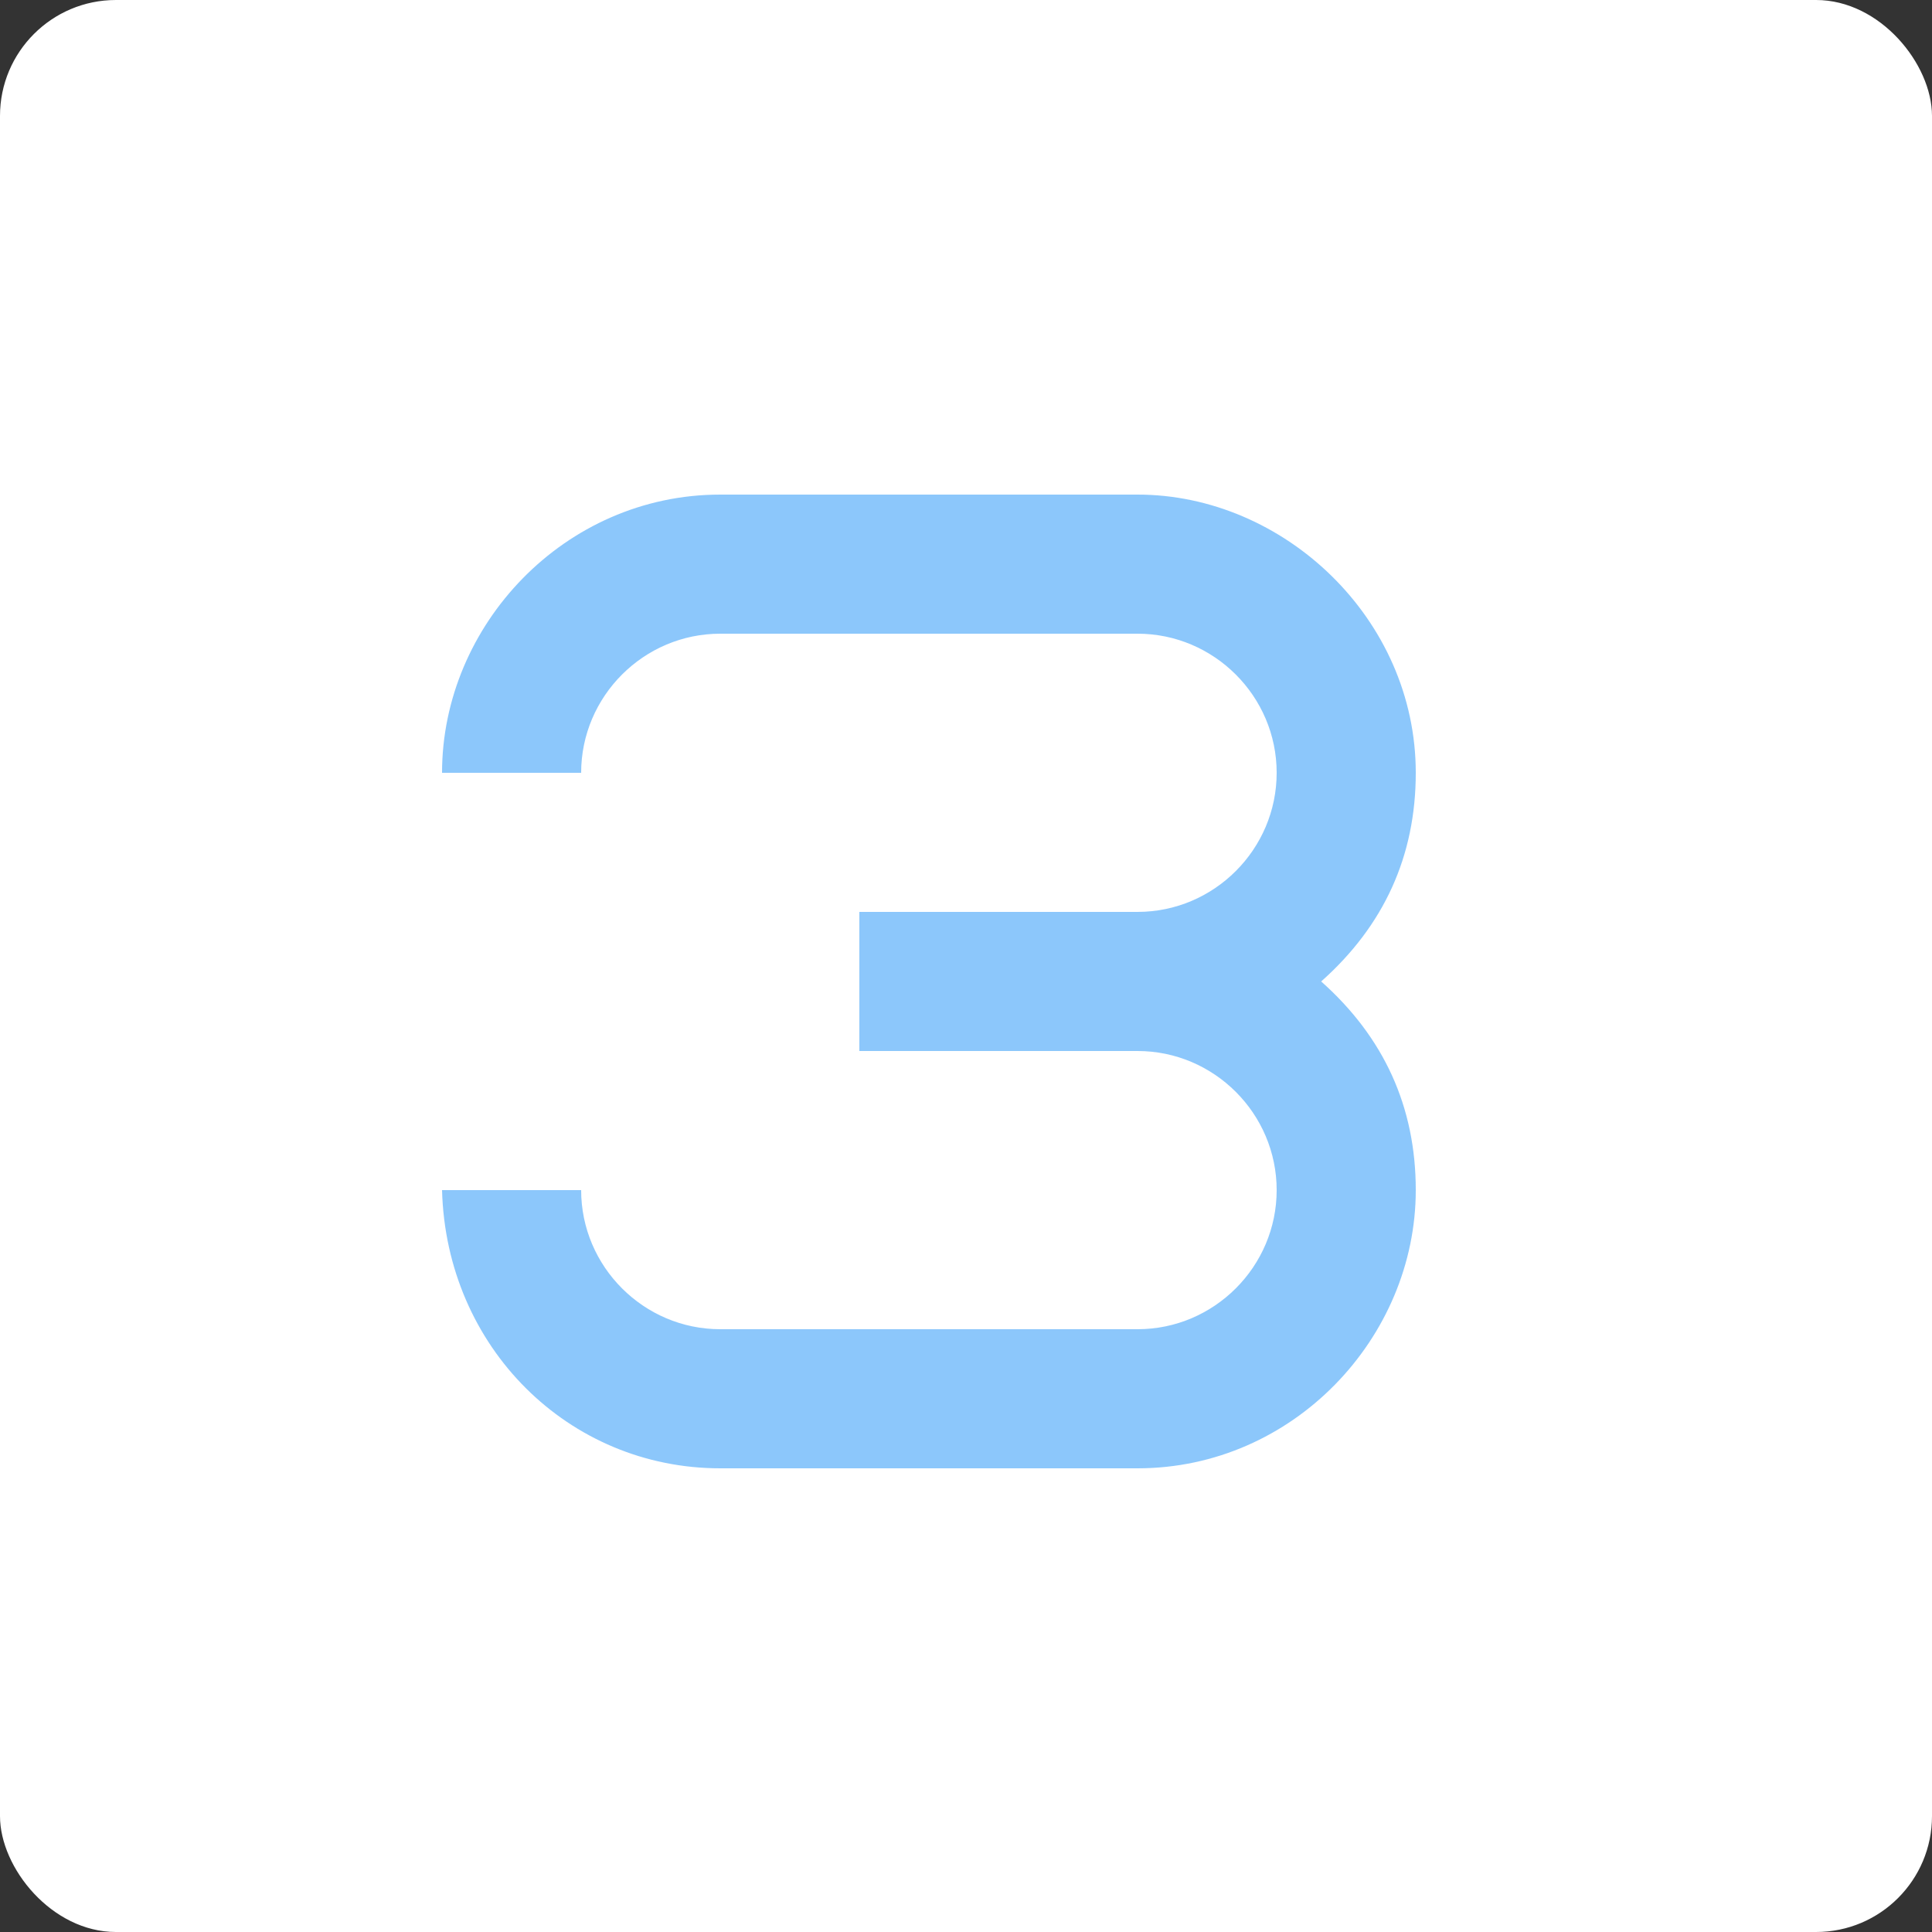
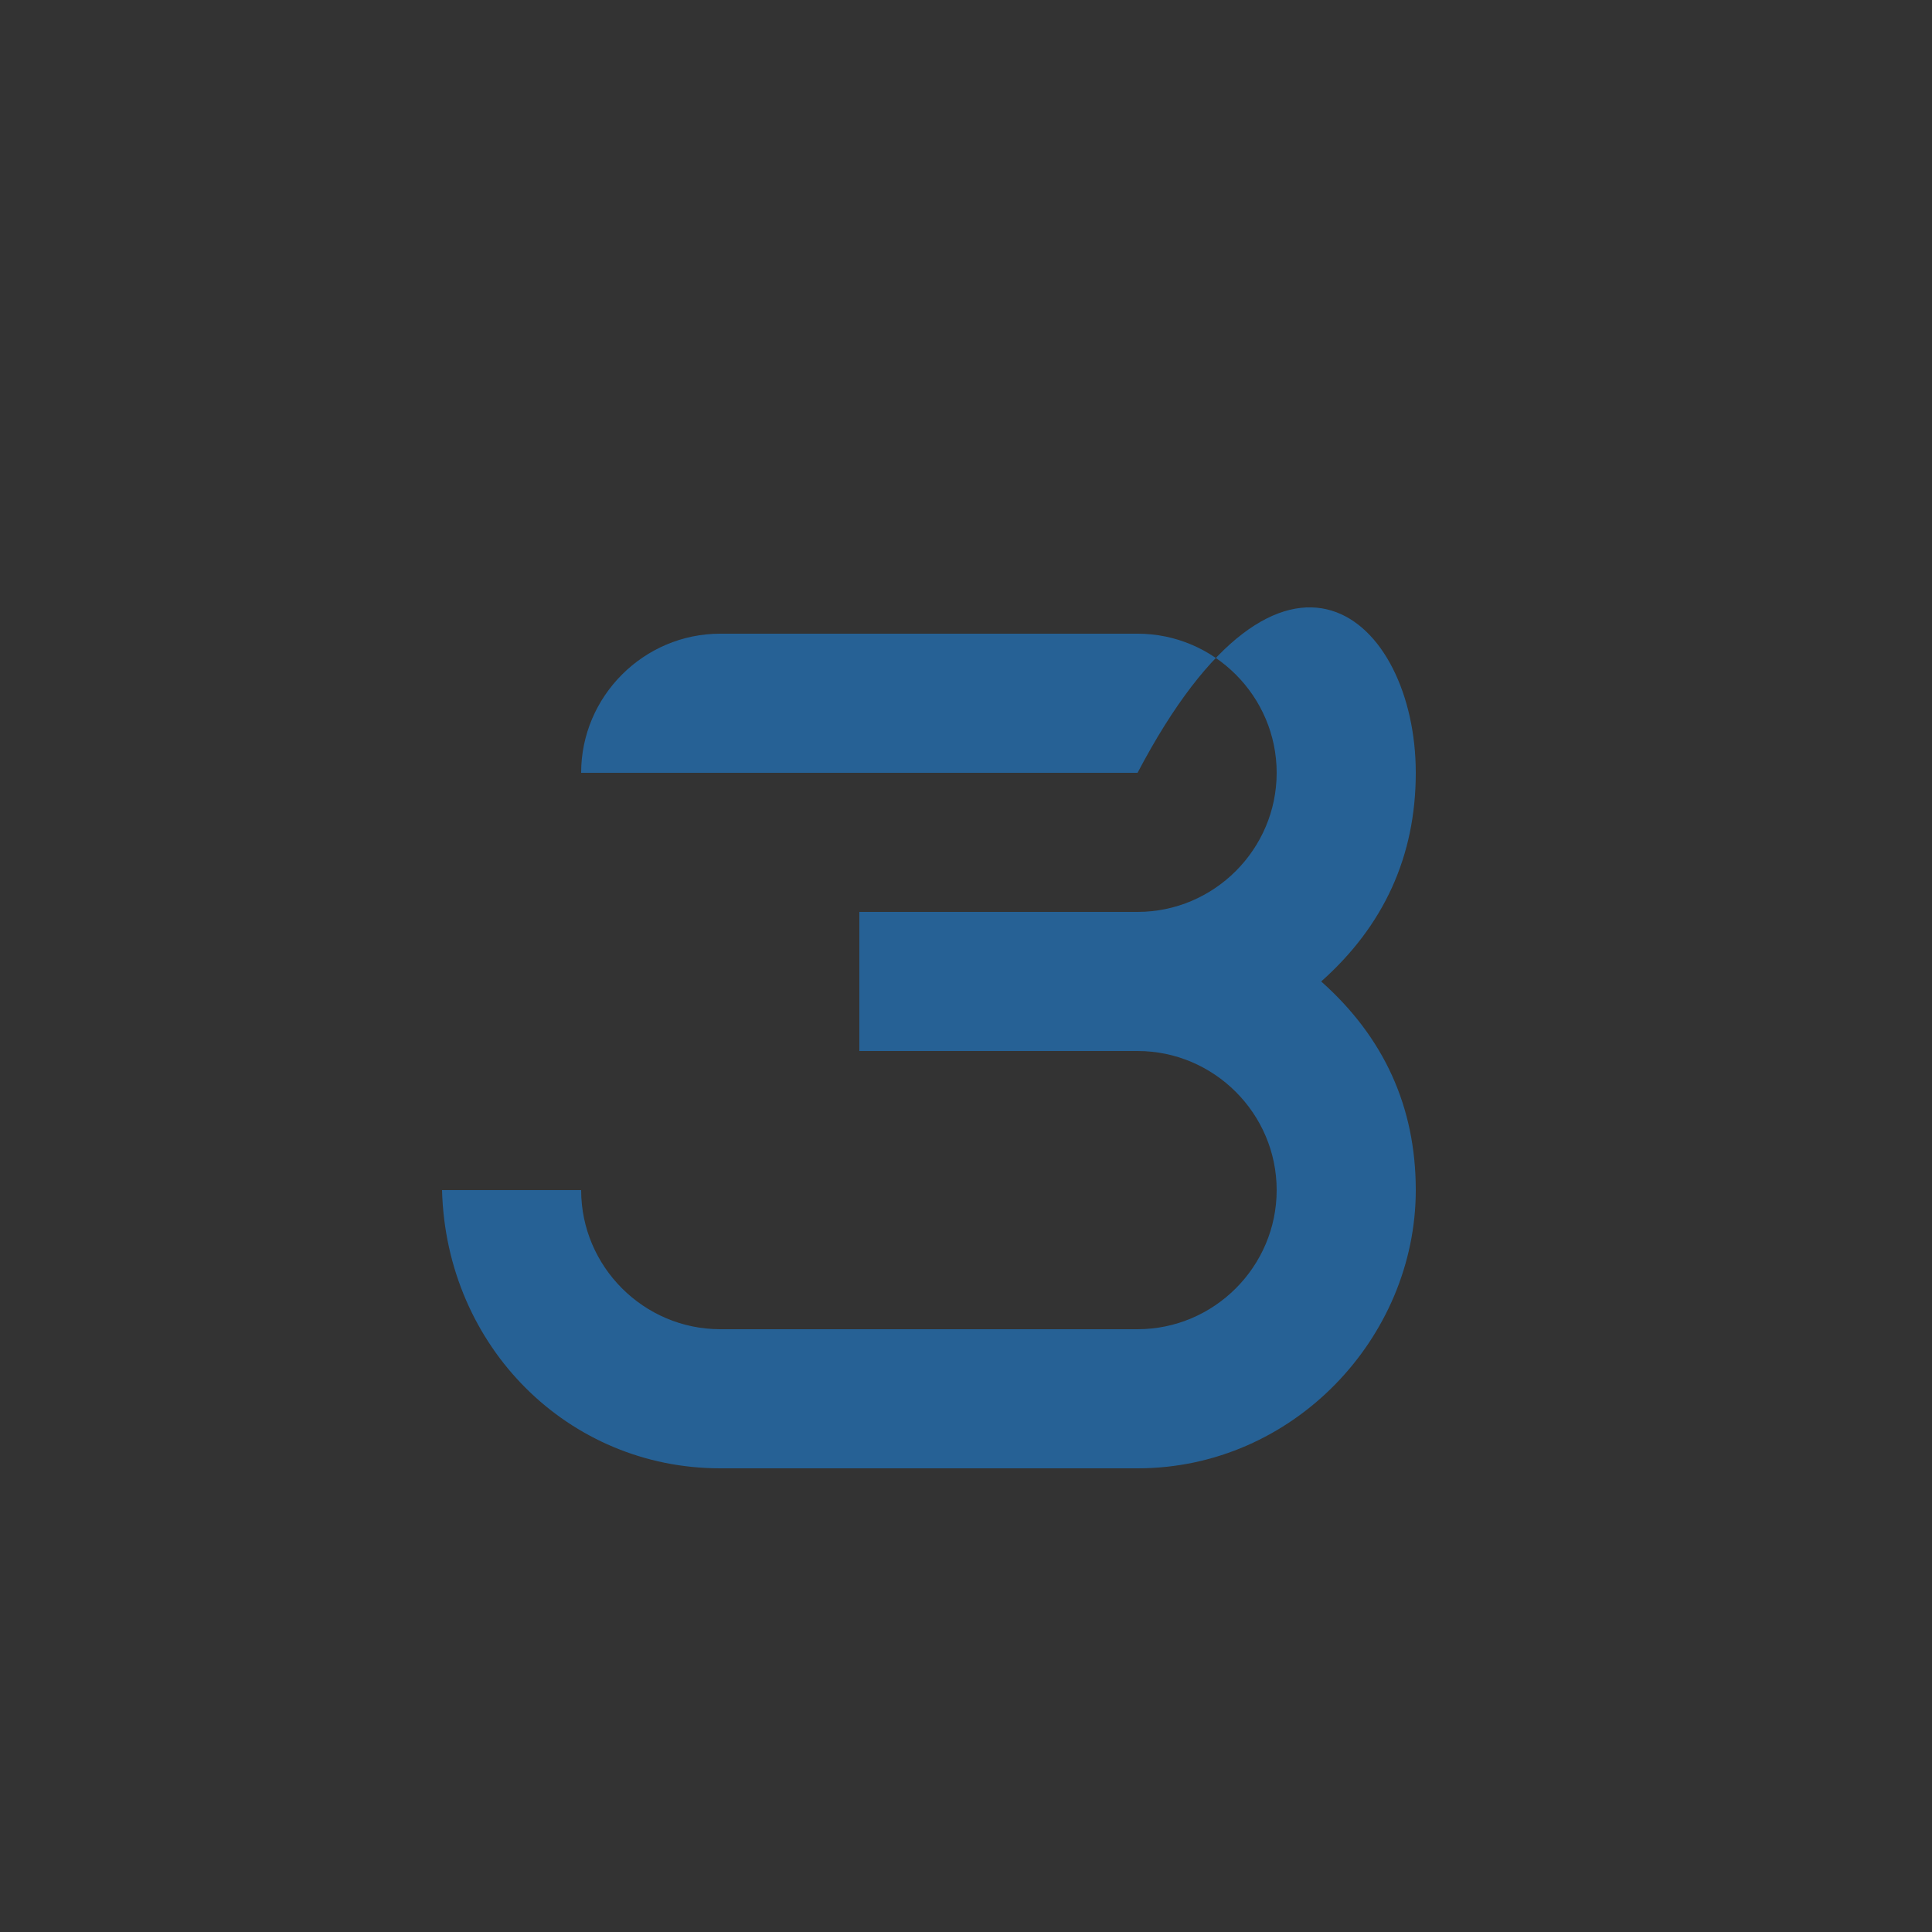
<svg xmlns="http://www.w3.org/2000/svg" width="50" height="50" viewBox="0 0 50 50" fill="none">
  <rect x="0" y="0" width="50" height="50" fill="#333333" stroke="none" />
-   <rect width="50" height="50" rx="3" fill="white" />
-   <path d="M22.24 27.2V23.6H29.44C31.42 23.6 33.04 21.98 33.04 20C33.04 18.02 31.42 16.4 29.44 16.4H18.64C16.66 16.4 15.04 18.02 15.04 20H11.44C11.44 16.184 14.608 12.8 18.64 12.8H29.44C33.22 12.8 36.64 16.004 36.64 20C36.64 22.16 35.812 23.96 34.192 25.4C35.812 26.84 36.64 28.64 36.64 30.8C36.64 34.616 33.472 38 29.44 38H18.64C14.716 38 11.548 34.868 11.44 30.8H15.04C15.04 32.78 16.66 34.4 18.64 34.4H29.44C31.42 34.4 33.04 32.78 33.04 30.8C33.04 28.82 31.42 27.2 29.44 27.2H22.24Z" fill="#1B91F8" fill-opacity="0.5" />
+   <path d="M22.24 27.2V23.6H29.44C31.42 23.6 33.04 21.98 33.04 20C33.04 18.02 31.42 16.4 29.44 16.4H18.64C16.66 16.4 15.04 18.02 15.04 20H11.44H29.44C33.22 12.8 36.64 16.004 36.64 20C36.64 22.16 35.812 23.96 34.192 25.4C35.812 26.84 36.64 28.64 36.64 30.8C36.64 34.616 33.472 38 29.44 38H18.64C14.716 38 11.548 34.868 11.44 30.8H15.04C15.04 32.78 16.66 34.4 18.64 34.4H29.44C31.42 34.4 33.04 32.78 33.04 30.8C33.04 28.82 31.42 27.2 29.44 27.2H22.24Z" fill="#1B91F8" fill-opacity="0.5" />
</svg>